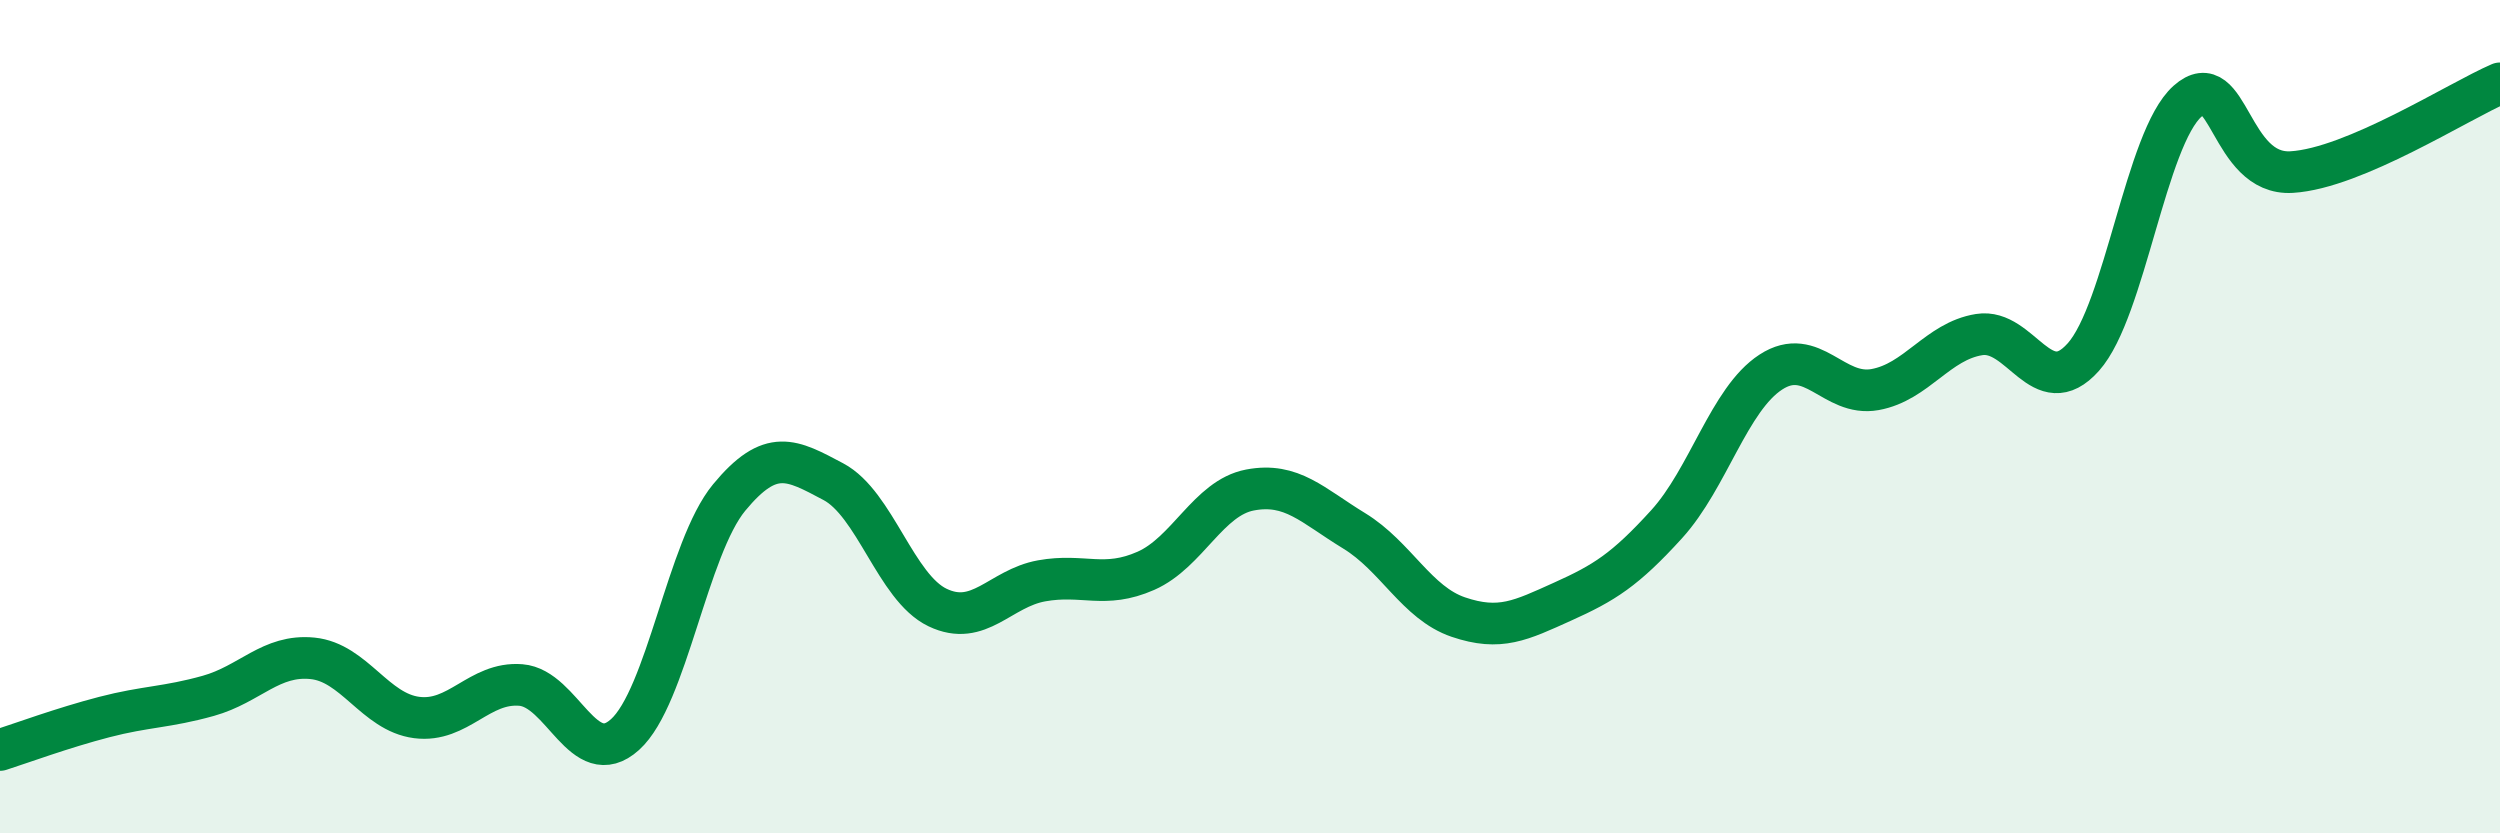
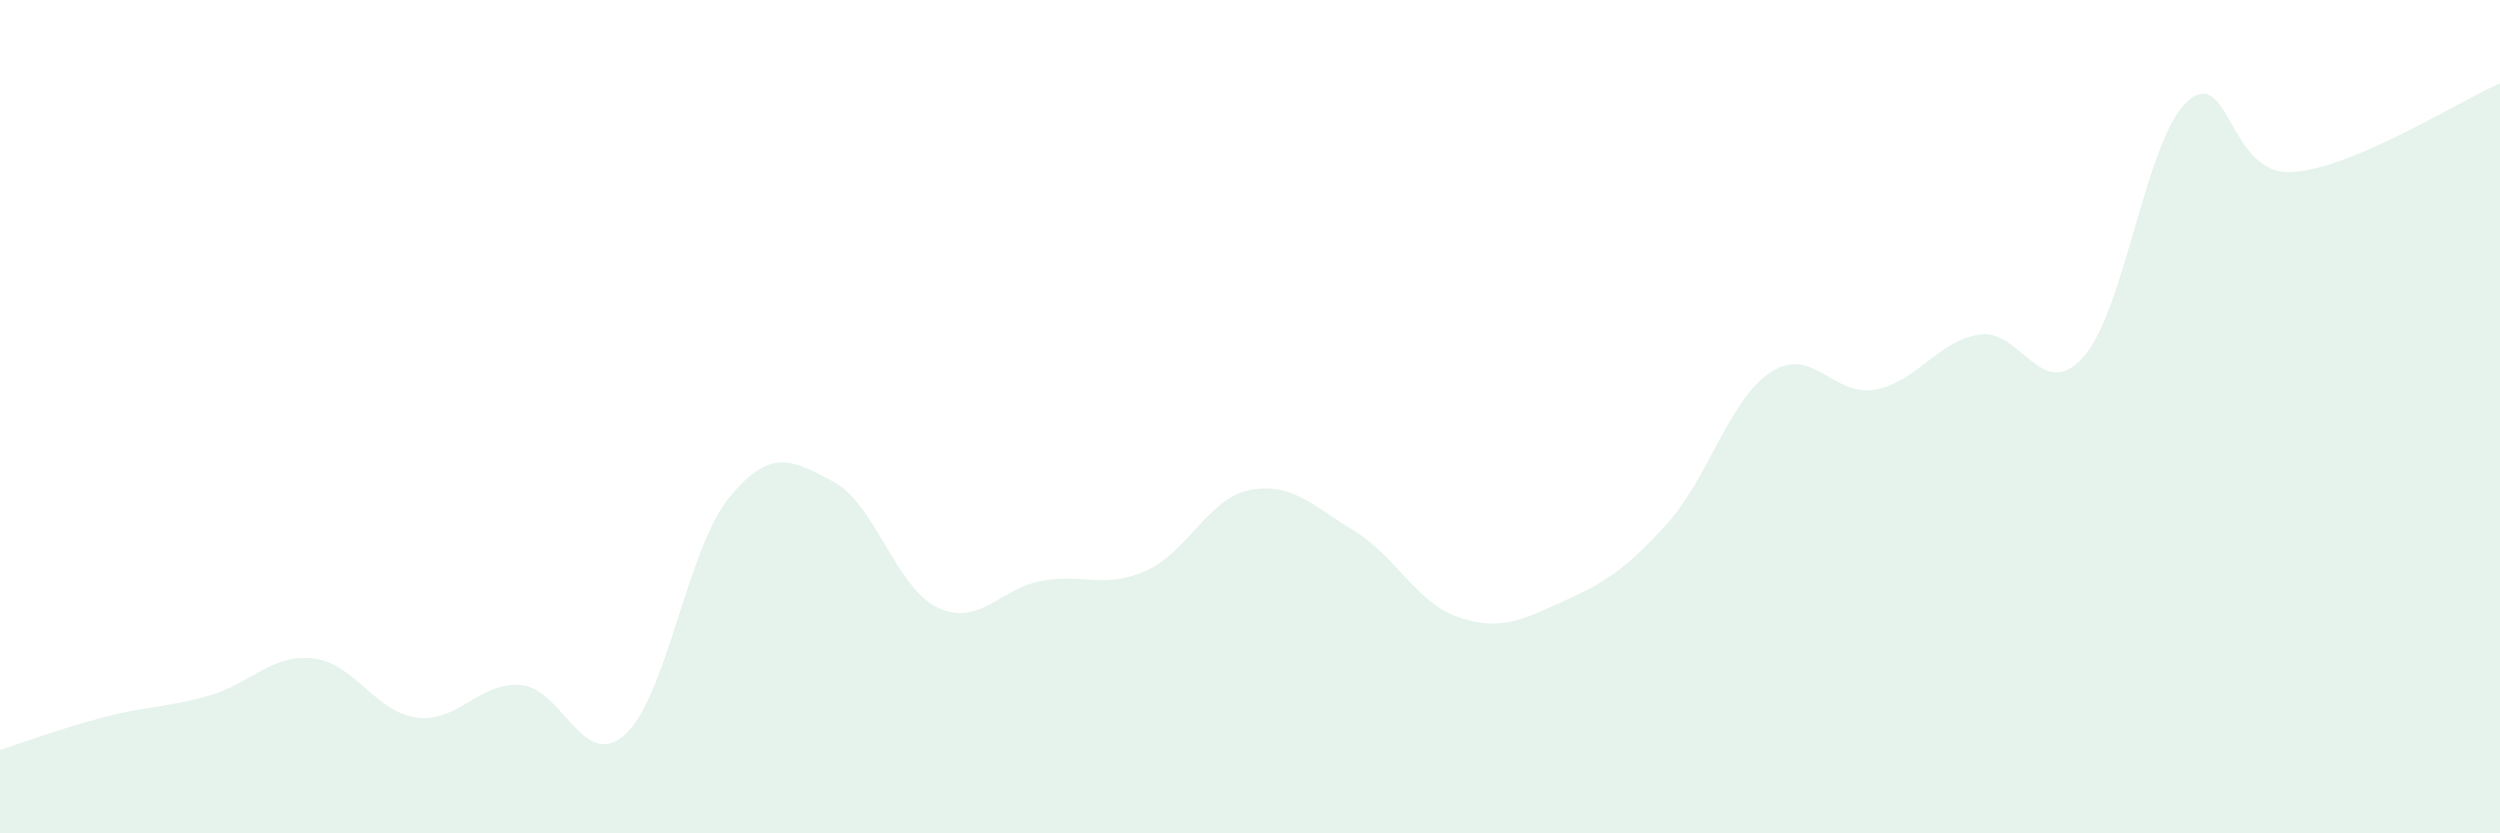
<svg xmlns="http://www.w3.org/2000/svg" width="60" height="20" viewBox="0 0 60 20">
  <path d="M 0,18 C 0.5,17.84 1.5,17.47 2.5,17.21 C 3.5,16.95 4,16.98 5,16.7 C 6,16.42 6.5,15.7 7.5,15.8 C 8.5,15.9 9,17.09 10,17.22 C 11,17.35 11.5,16.36 12.5,16.44 C 13.5,16.52 14,18.53 15,17.63 C 16,16.73 16.5,13.15 17.5,11.94 C 18.5,10.73 19,11.03 20,11.56 C 21,12.09 21.5,14.1 22.5,14.58 C 23.5,15.06 24,14.12 25,13.94 C 26,13.76 26.5,14.14 27.5,13.7 C 28.5,13.26 29,11.95 30,11.76 C 31,11.57 31.5,12.13 32.5,12.74 C 33.5,13.35 34,14.47 35,14.81 C 36,15.15 36.5,14.89 37.5,14.44 C 38.5,13.99 39,13.68 40,12.58 C 41,11.48 41.5,9.58 42.5,8.93 C 43.5,8.28 44,9.53 45,9.35 C 46,9.17 46.5,8.19 47.5,8.03 C 48.5,7.87 49,9.69 50,8.57 C 51,7.45 51.5,3.32 52.5,2.43 C 53.5,1.54 53.5,4.22 55,4.13 C 56.5,4.04 59,2.43 60,2L60 20L0 20Z" fill="#008740" opacity="0.1" stroke-linecap="round" stroke-linejoin="round" />
-   <path d="M 0,18 C 0.5,17.84 1.5,17.47 2.5,17.21 C 3.5,16.95 4,16.98 5,16.7 C 6,16.42 6.5,15.7 7.5,15.8 C 8.5,15.9 9,17.09 10,17.22 C 11,17.35 11.5,16.36 12.5,16.44 C 13.5,16.52 14,18.53 15,17.63 C 16,16.73 16.5,13.15 17.5,11.94 C 18.5,10.73 19,11.03 20,11.56 C 21,12.09 21.5,14.1 22.5,14.58 C 23.5,15.06 24,14.12 25,13.94 C 26,13.76 26.5,14.14 27.5,13.7 C 28.5,13.26 29,11.95 30,11.76 C 31,11.57 31.5,12.13 32.5,12.74 C 33.5,13.35 34,14.47 35,14.81 C 36,15.15 36.5,14.89 37.5,14.44 C 38.5,13.99 39,13.68 40,12.58 C 41,11.48 41.5,9.58 42.5,8.93 C 43.5,8.28 44,9.53 45,9.35 C 46,9.17 46.5,8.19 47.5,8.03 C 48.5,7.87 49,9.69 50,8.57 C 51,7.45 51.5,3.32 52.5,2.43 C 53.5,1.54 53.5,4.22 55,4.13 C 56.5,4.04 59,2.43 60,2" stroke="#008740" stroke-width="1" fill="none" stroke-linecap="round" stroke-linejoin="round" />
</svg>